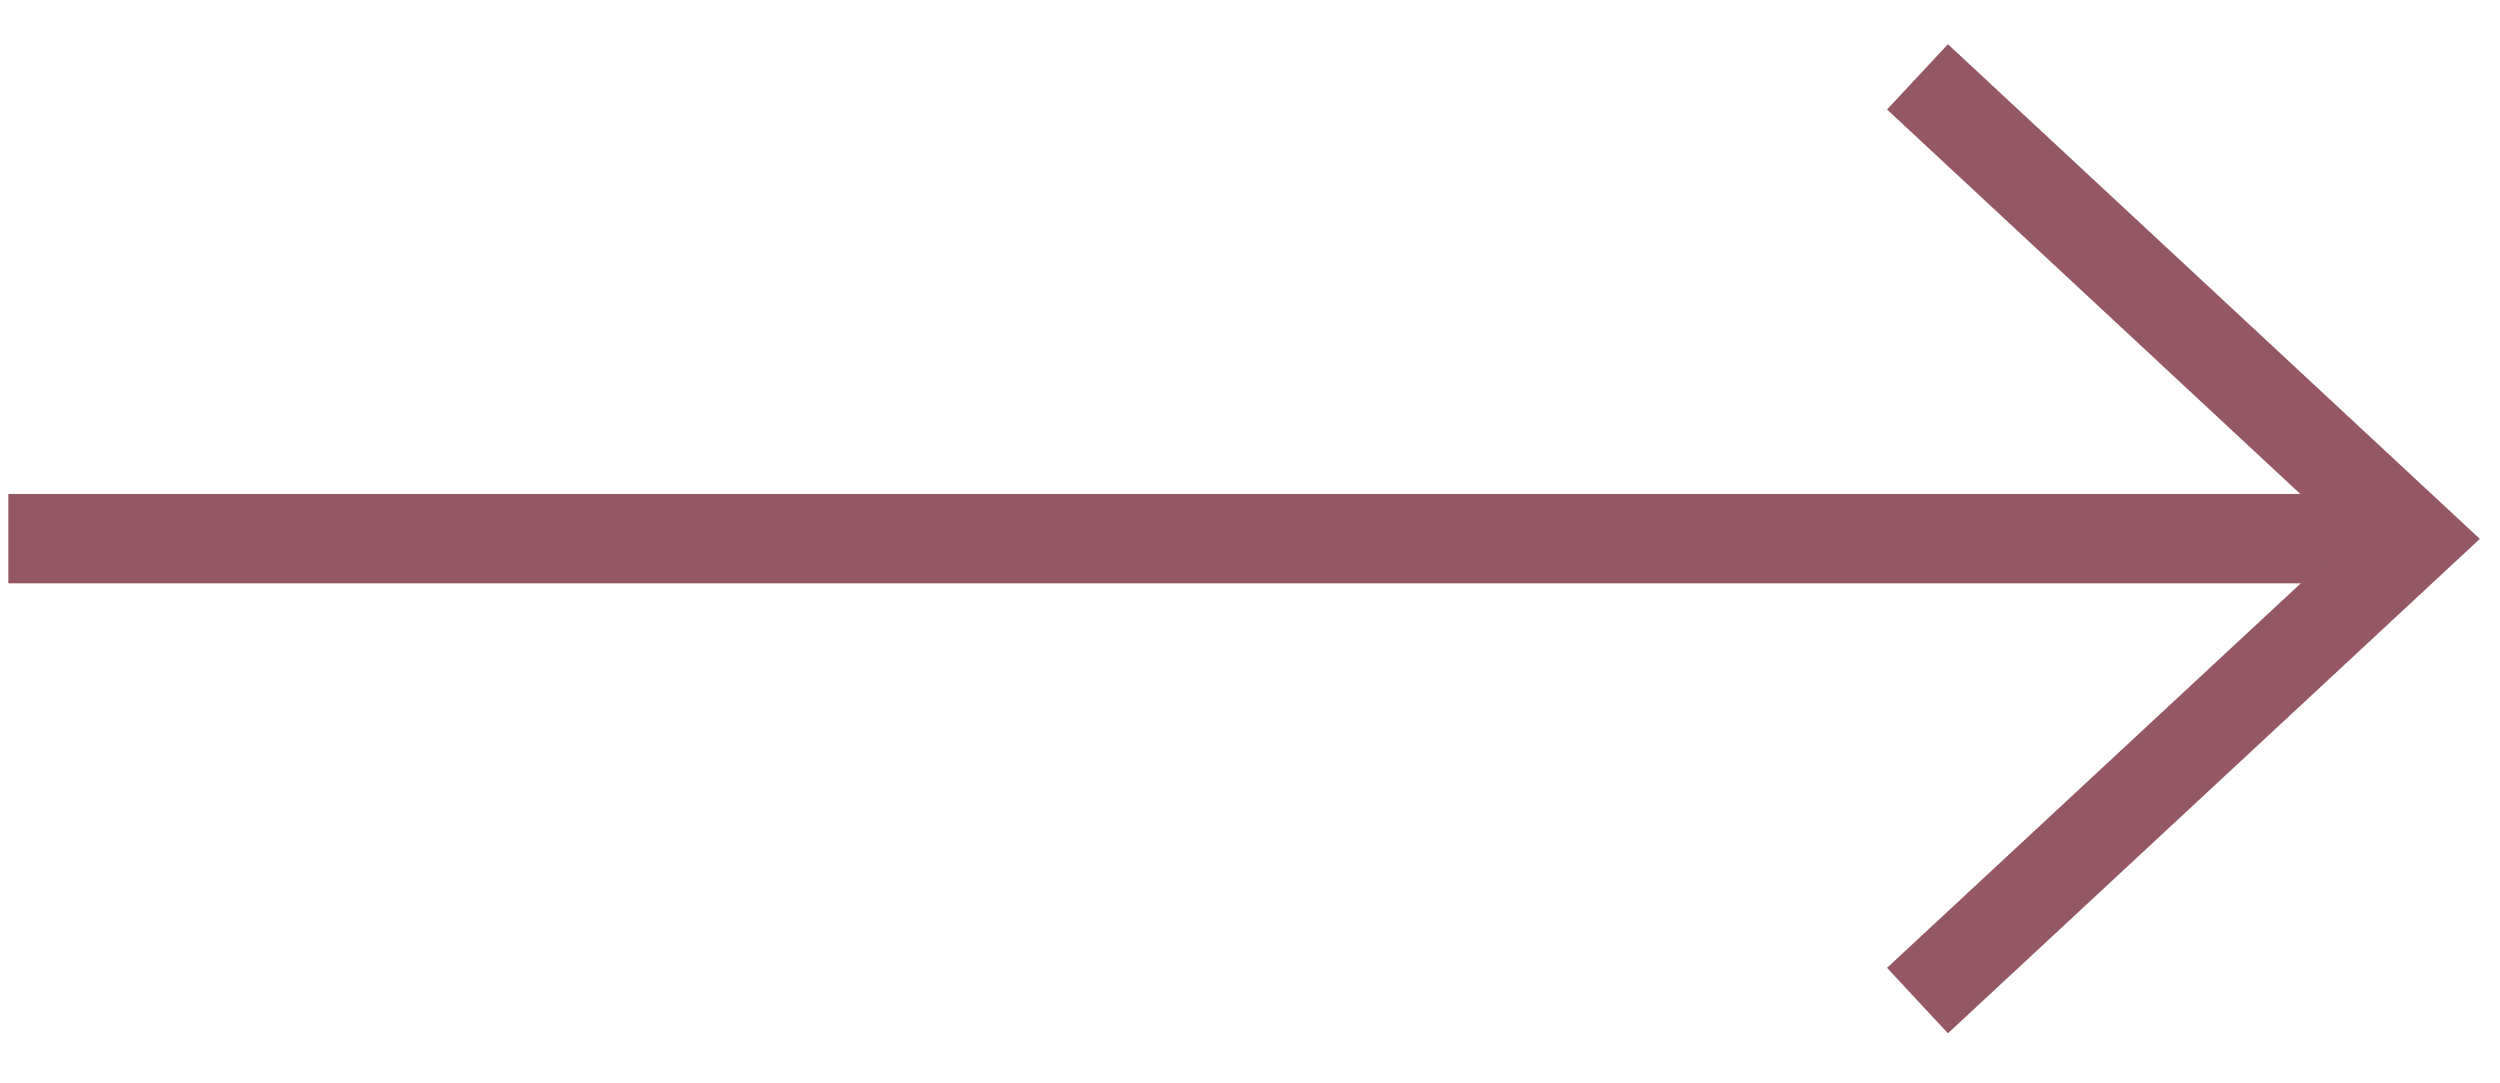
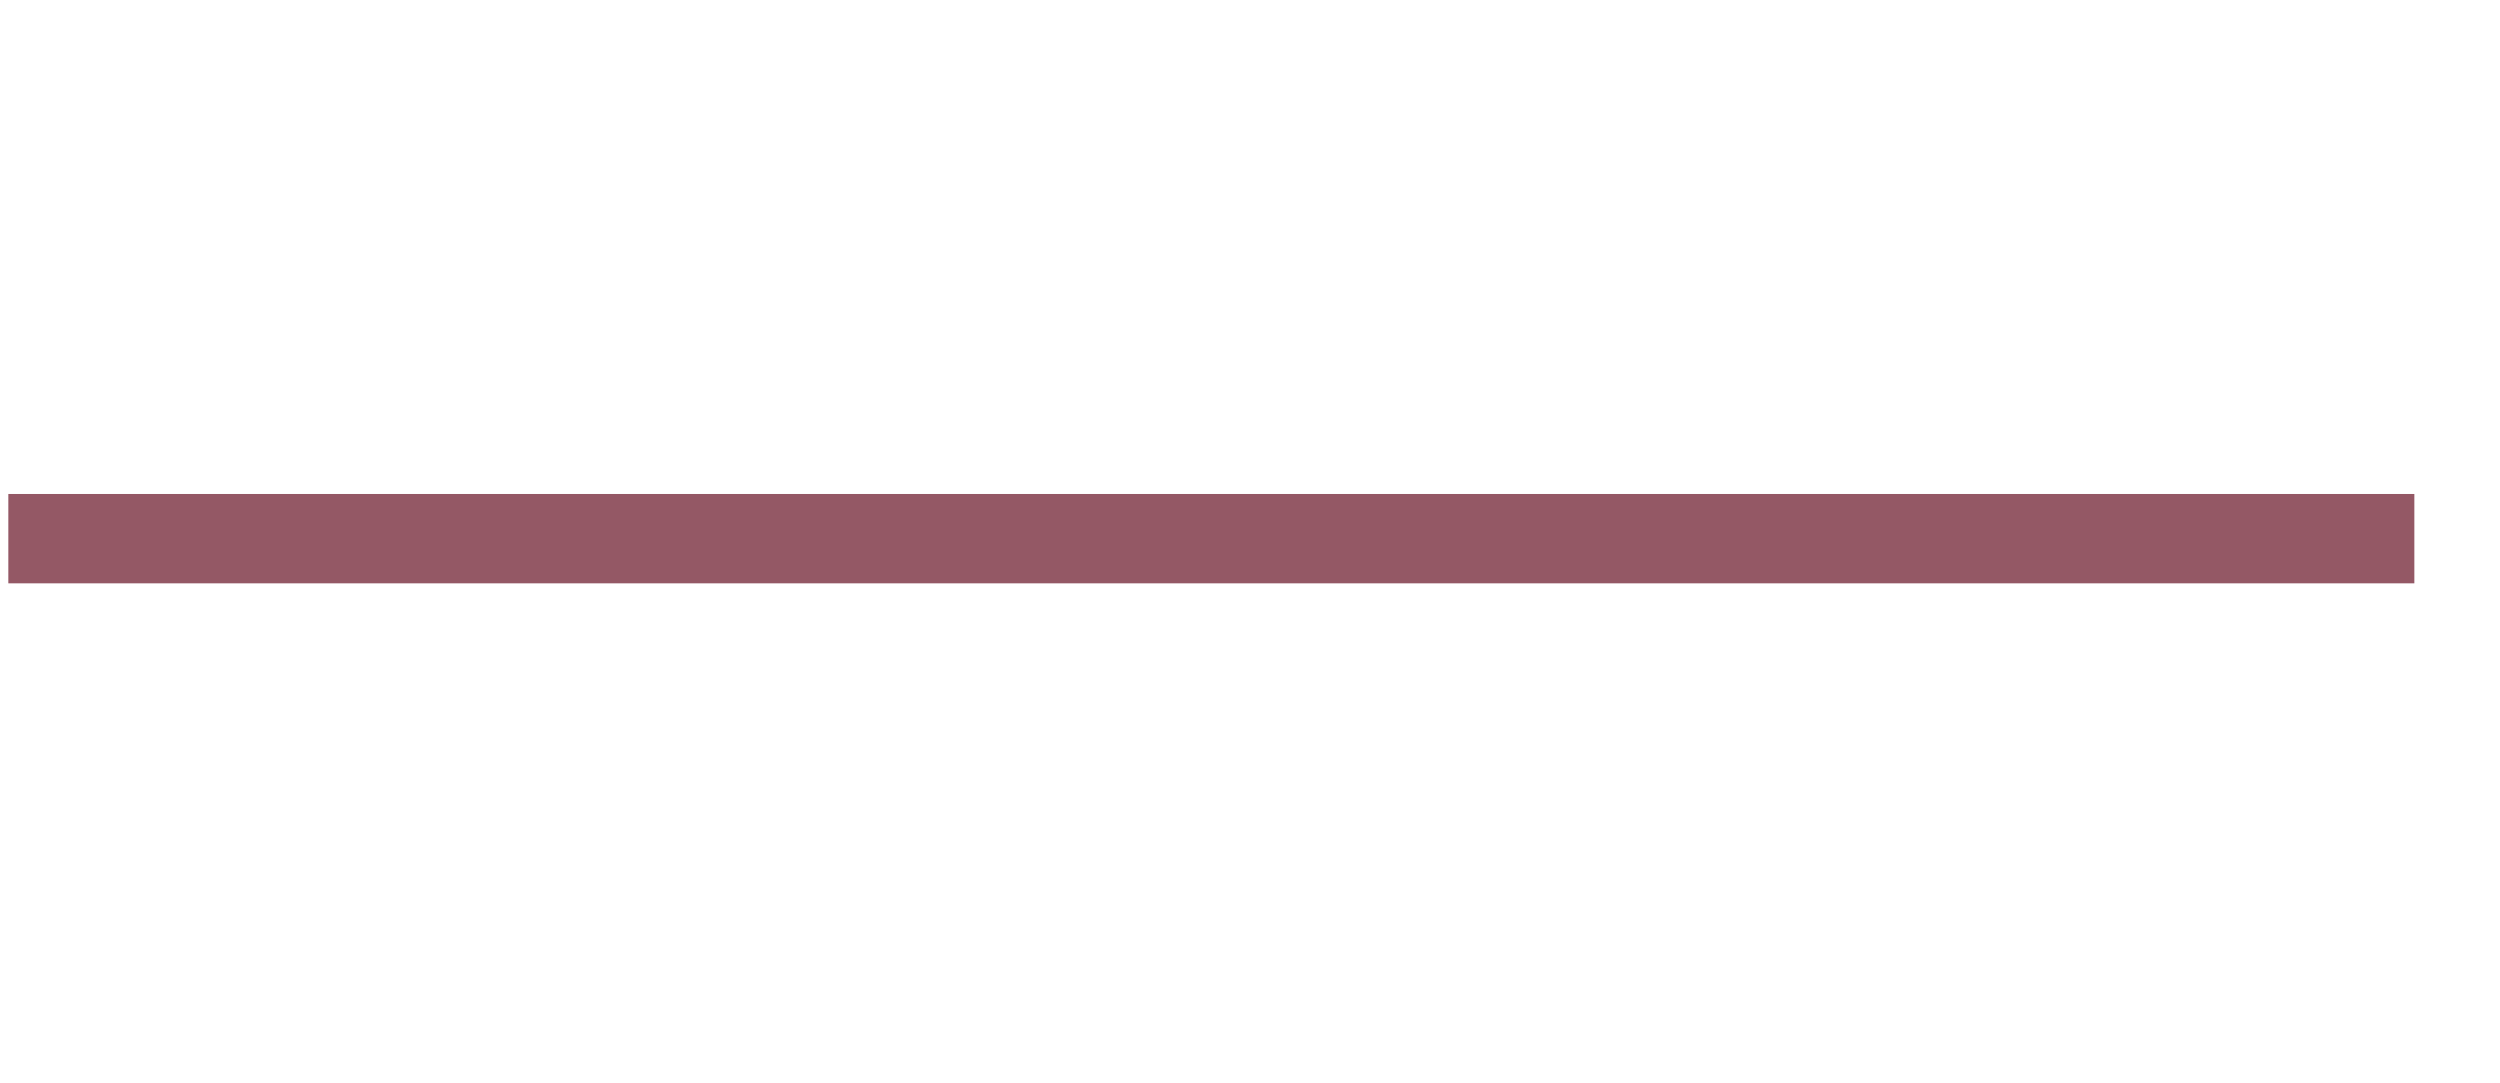
<svg xmlns="http://www.w3.org/2000/svg" id="Layer_1" width="1.5in" height=".65in" viewBox="0 0 108 46.8">
  <defs>
    <style>.cls-1{fill:#945865;stroke-width:0px;}</style>
  </defs>
  <g id="Group_338">
    <g id="Group_85">
      <rect class="cls-1" x=".36" y="21.34" width="103.94" height="3.86" />
    </g>
    <g id="Group_86">
-       <polygon class="cls-1" points="84.15 44.64 81.52 41.81 101.46 23.28 81.52 4.73 84.15 1.91 107.13 23.28 84.15 44.64" />
-     </g>
+       </g>
  </g>
</svg>